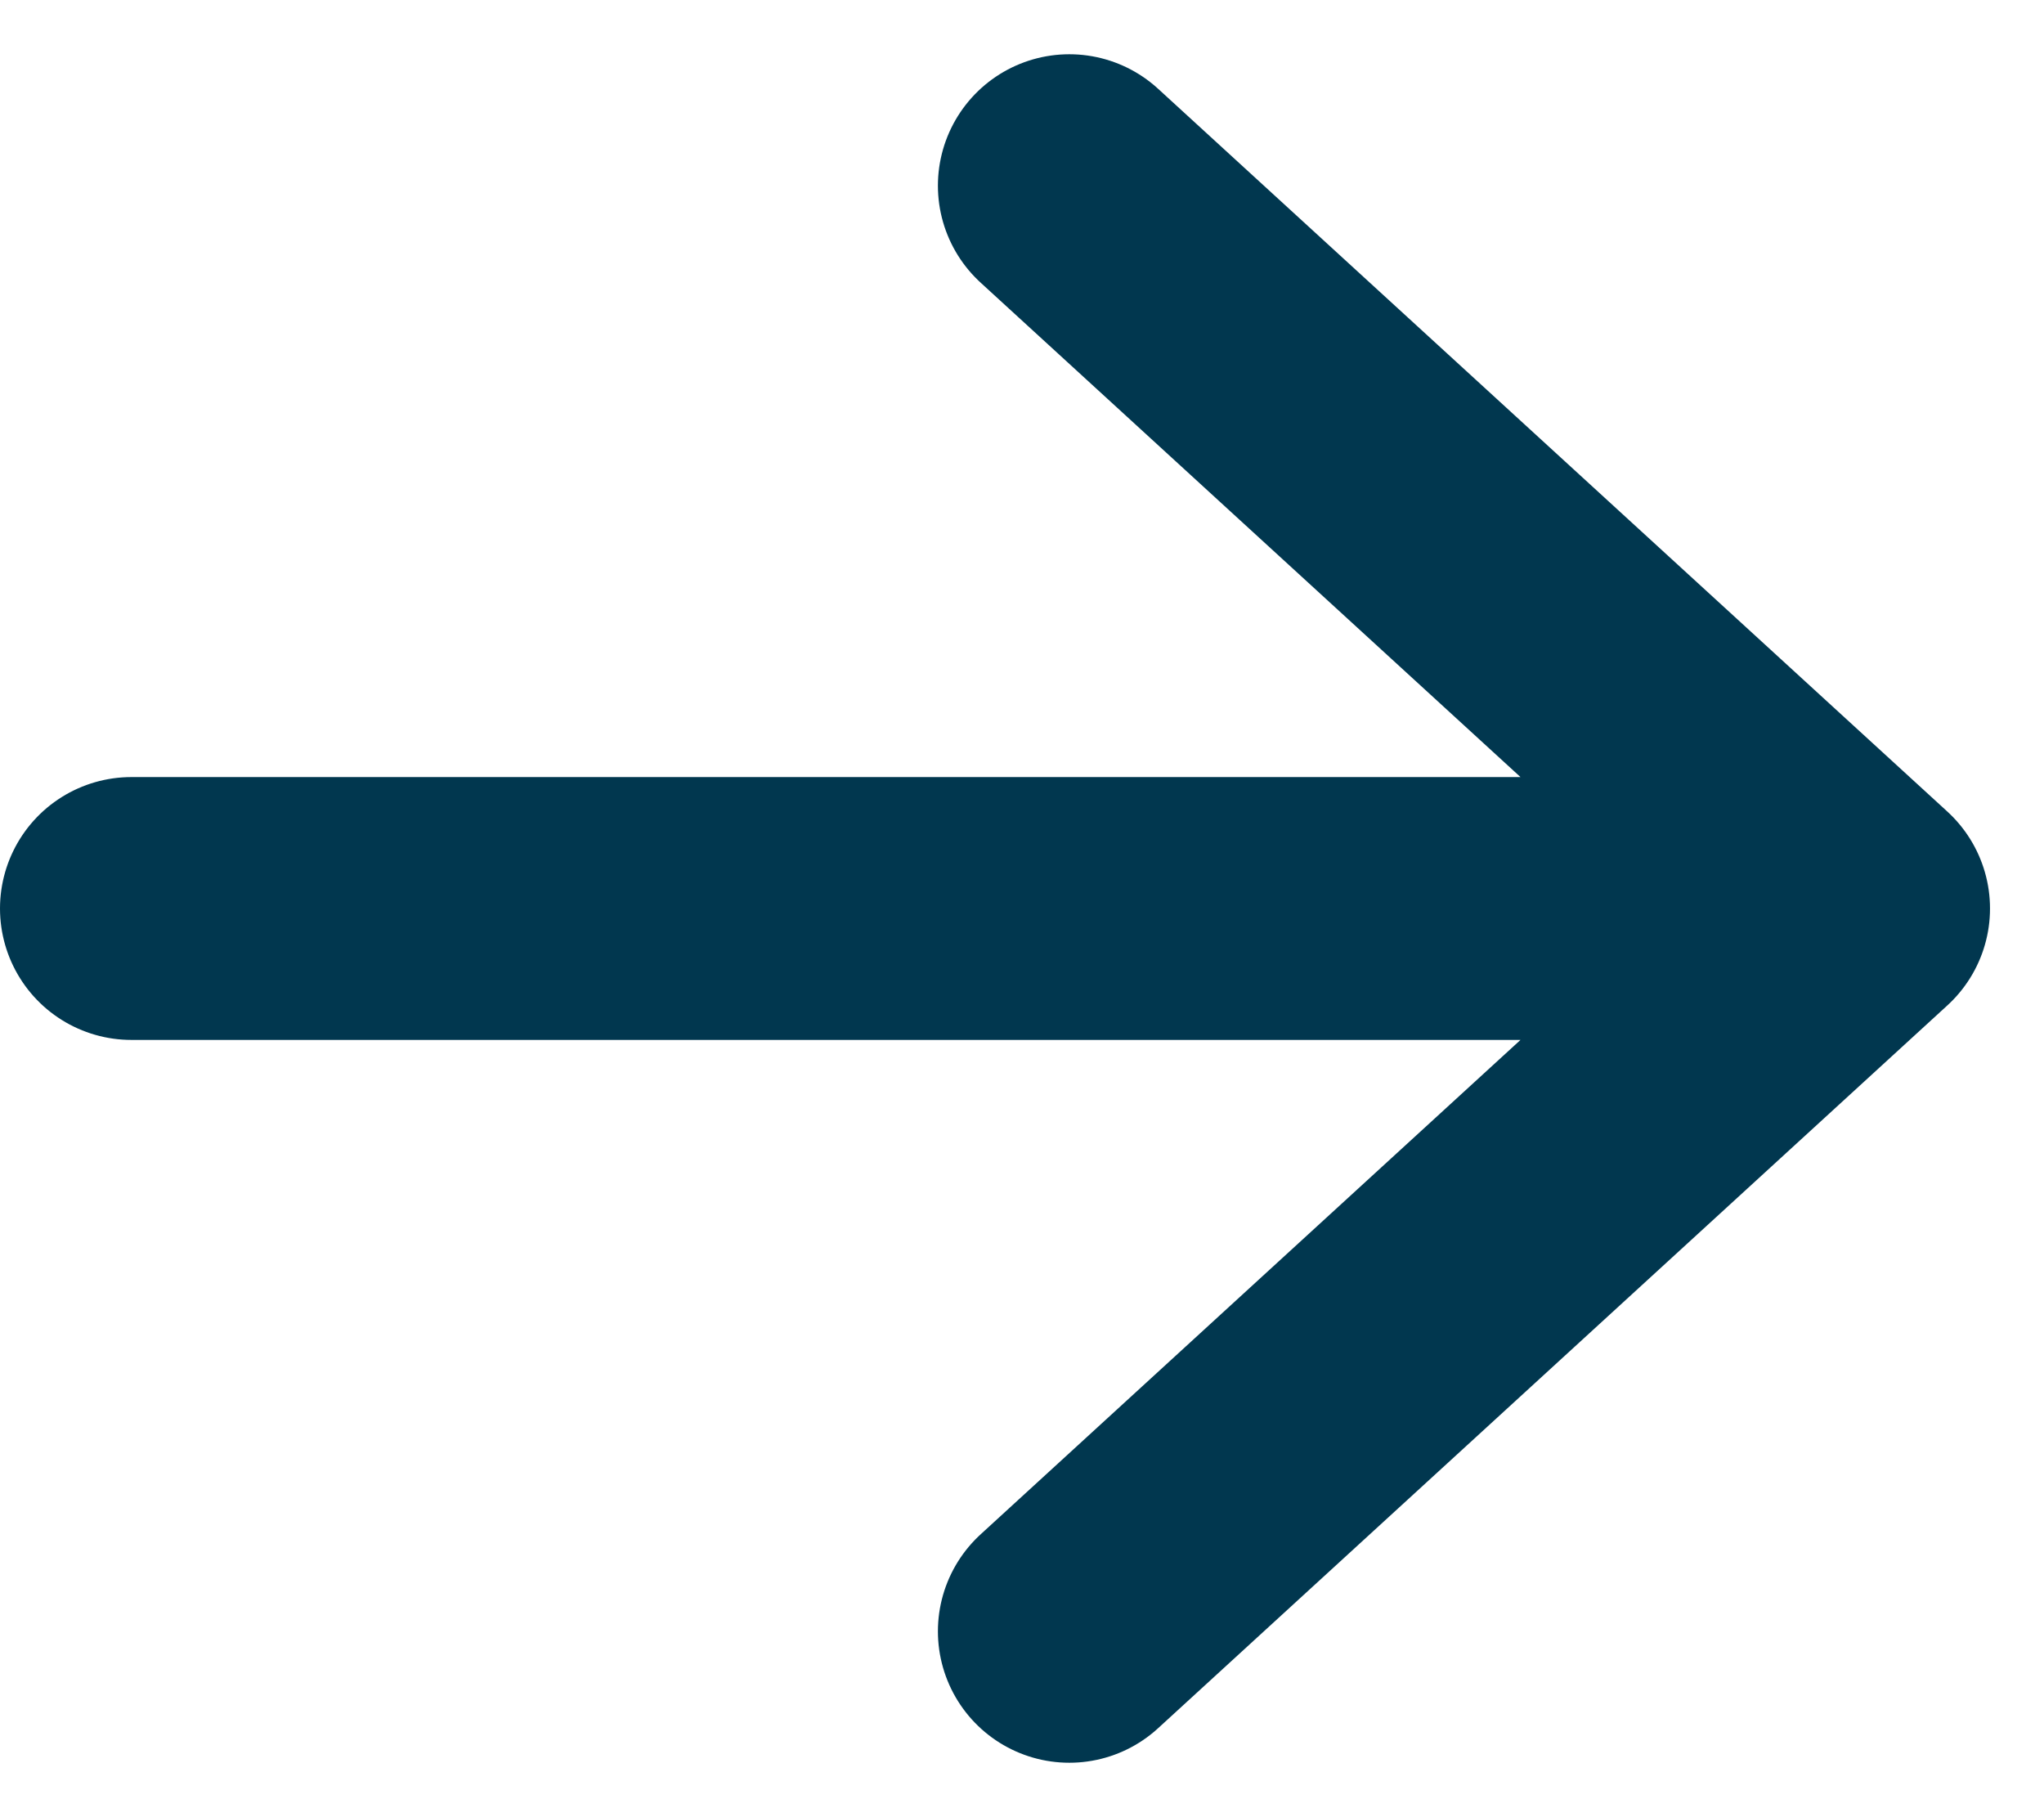
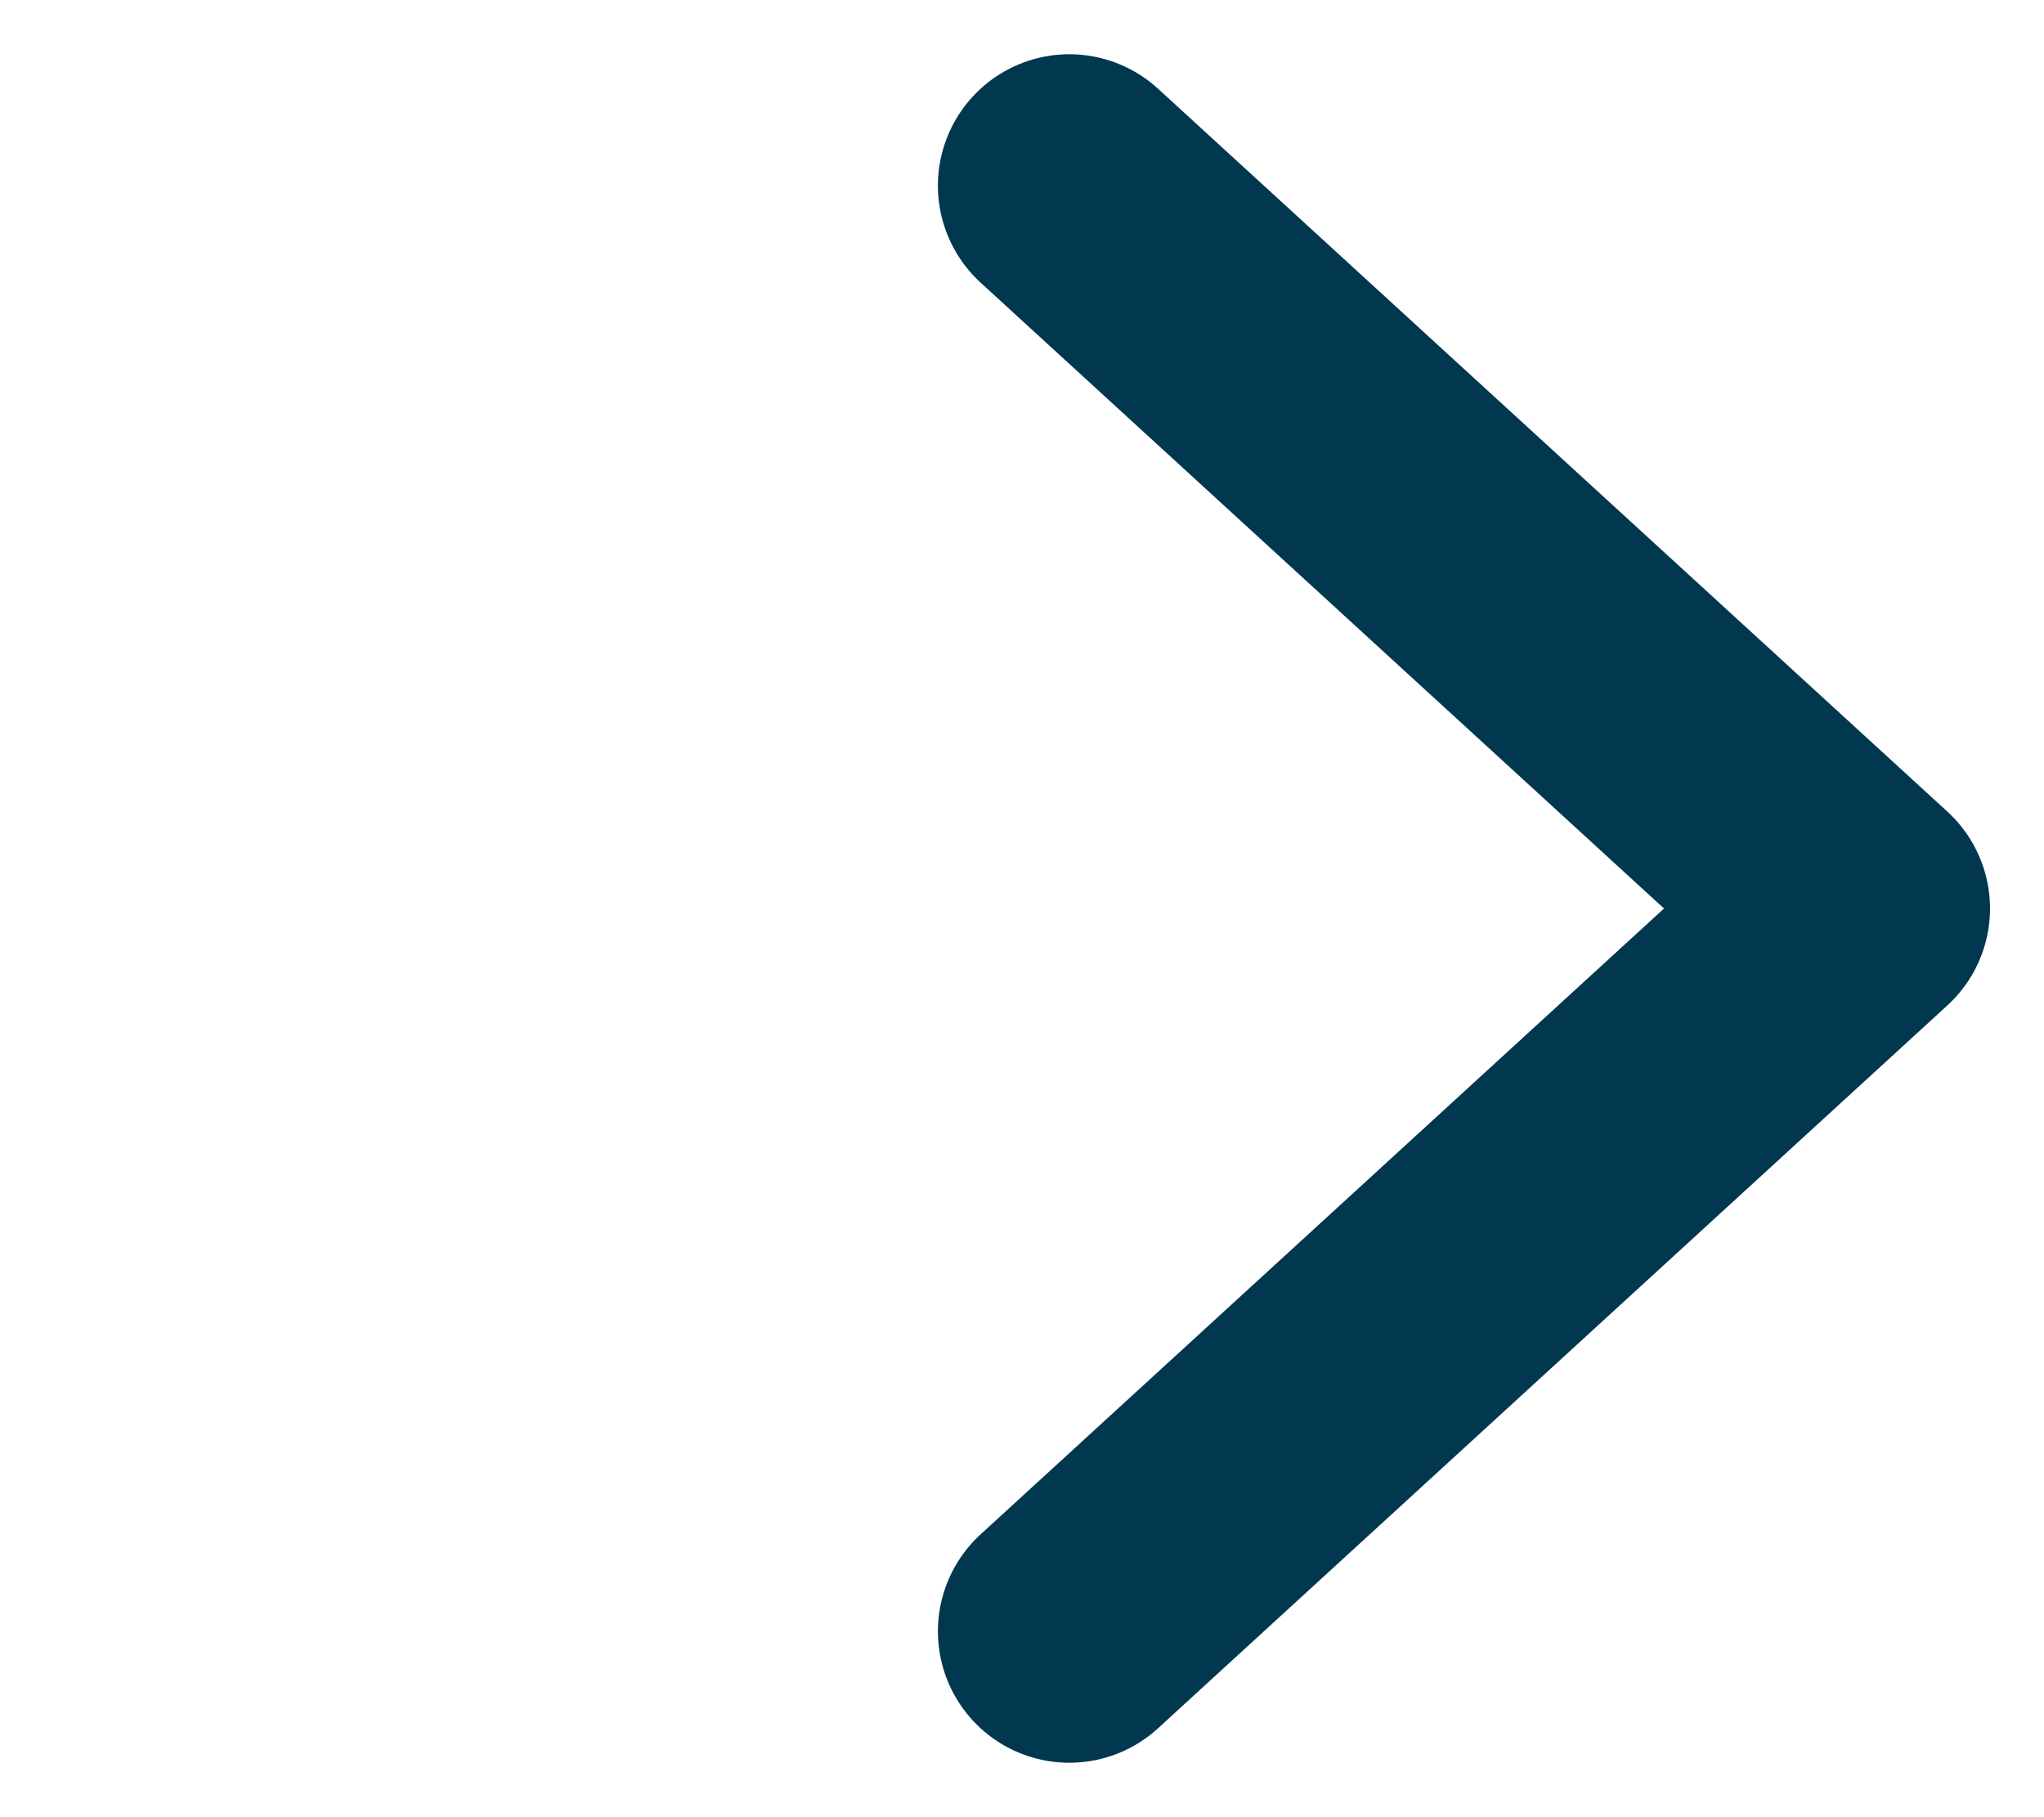
<svg xmlns="http://www.w3.org/2000/svg" width="24.343" height="21.637" viewBox="0 0 24.343 21.637">
  <g id="get_a_tour_Btn_Arrow_desktop" data-name="get a tour Btn Arrow_desktop" transform="translate(-1491.826 -1263.46)">
    <g id="icon-right" transform="translate(1493.391 1265.671)">
-       <path id="icon-right-2" data-name="icon-right" d="M530.643,3762.288l9.4,8.607m0,0-9.4,8.607m9.4-8.607H519.473" transform="translate(-519.473 -3762.288)" fill="none" stroke="#01374f" stroke-linecap="round" stroke-linejoin="round" stroke-width="3.13" />
+       <path id="icon-right-2" data-name="icon-right" d="M530.643,3762.288l9.4,8.607m0,0-9.4,8.607m9.4-8.607" transform="translate(-519.473 -3762.288)" fill="none" stroke="#01374f" stroke-linecap="round" stroke-linejoin="round" stroke-width="3.13" />
    </g>
  </g>
</svg>